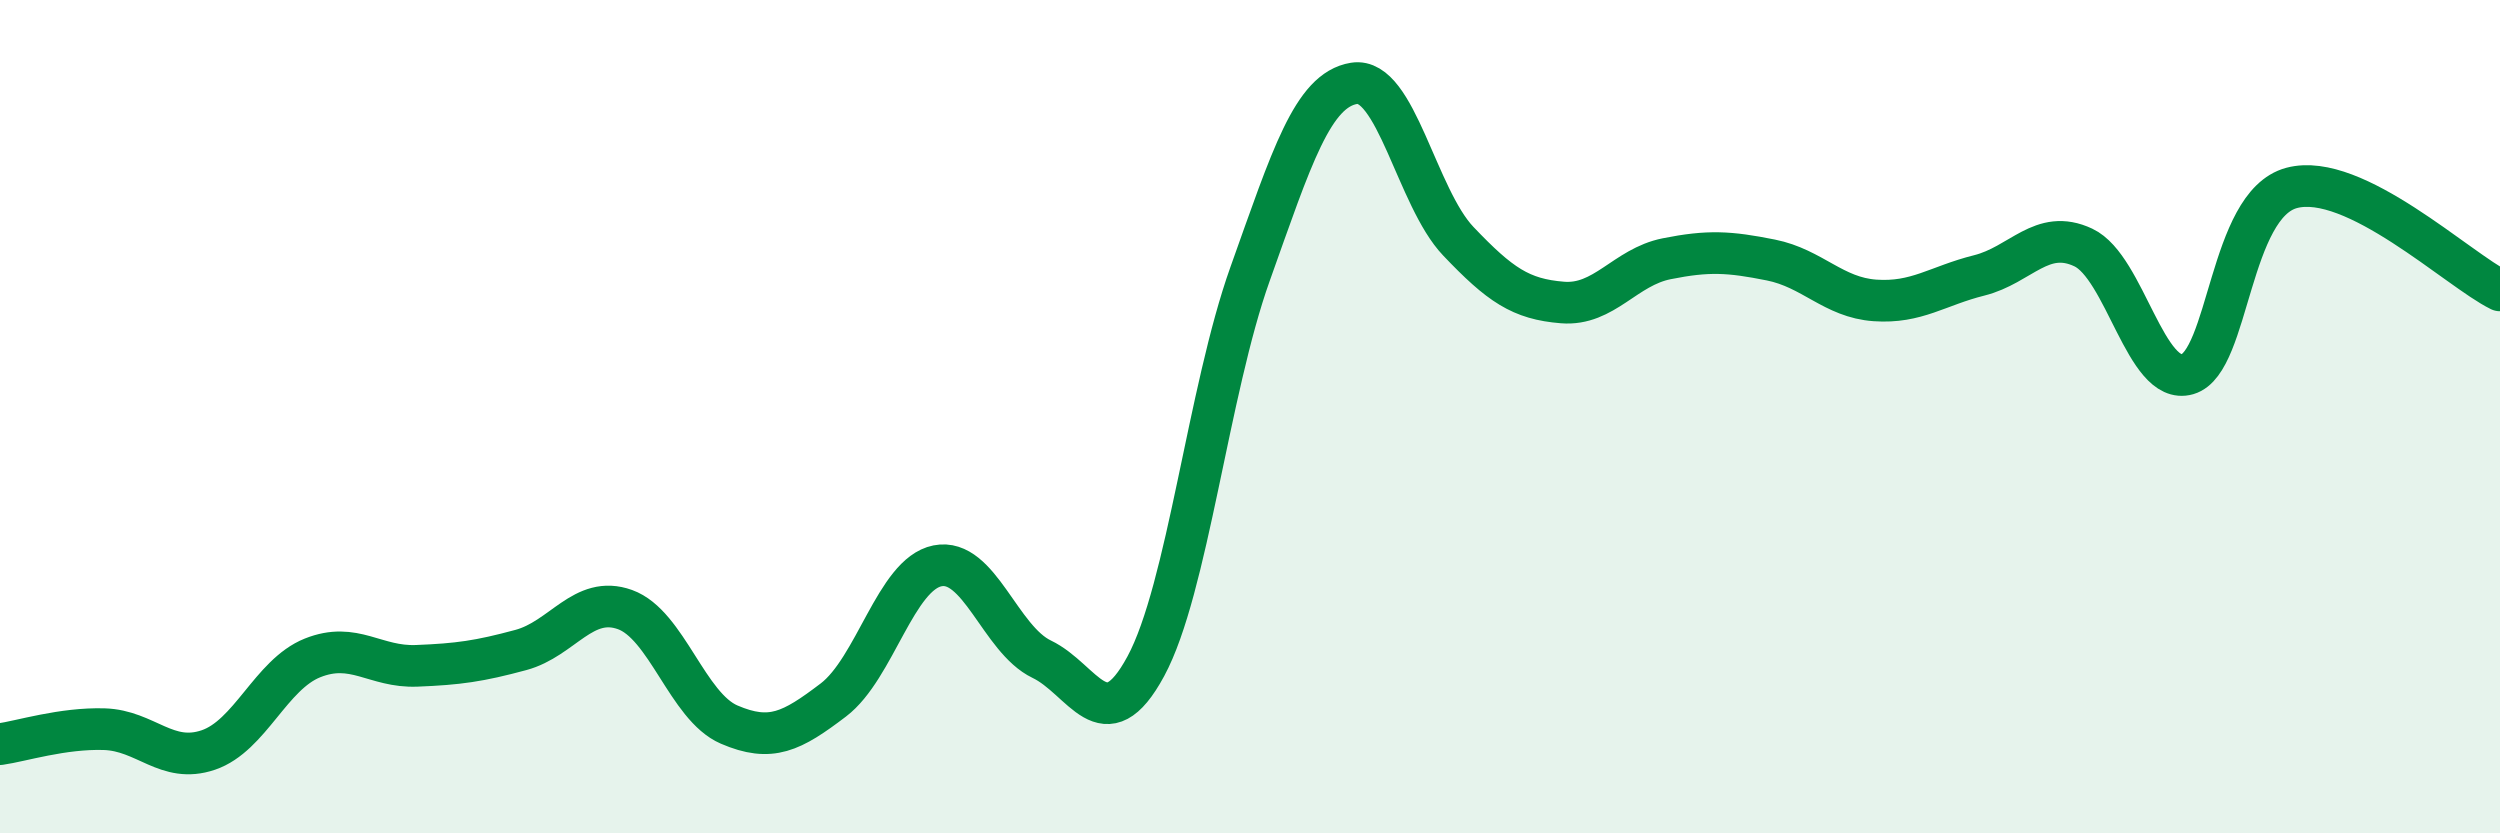
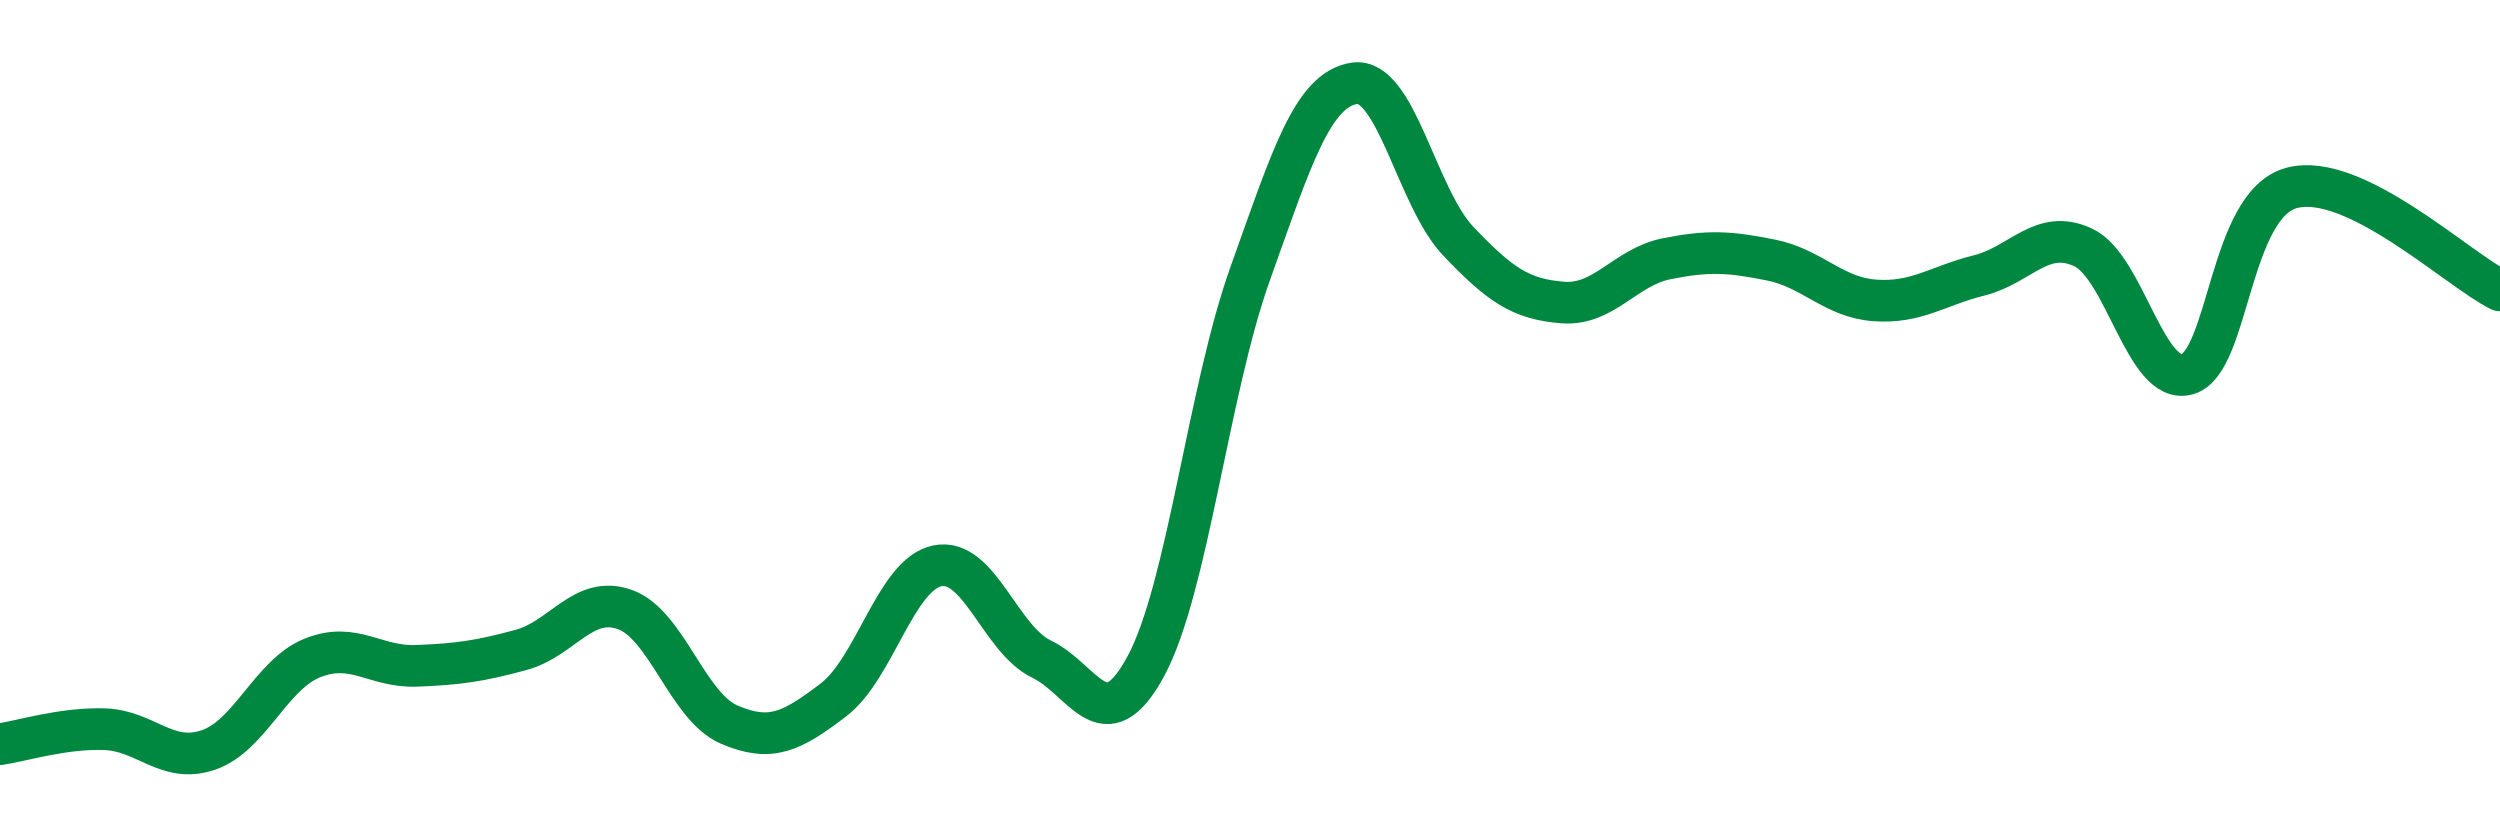
<svg xmlns="http://www.w3.org/2000/svg" width="60" height="20" viewBox="0 0 60 20">
-   <path d="M 0,17.86 C 0.5,17.79 1.5,17.47 2.5,17.5 C 3.5,17.53 4,18.34 5,18 C 6,17.66 6.5,16.19 7.5,15.79 C 8.5,15.39 9,16.02 10,15.98 C 11,15.94 11.5,15.87 12.5,15.6 C 13.5,15.33 14,14.27 15,14.63 C 16,14.99 16.5,16.96 17.5,17.39 C 18.5,17.82 19,17.56 20,16.8 C 21,16.04 21.5,13.78 22.5,13.58 C 23.5,13.38 24,15.34 25,15.82 C 26,16.3 26.5,17.84 27.5,15.99 C 28.5,14.14 29,9.38 30,6.58 C 31,3.78 31.5,2.16 32.5,2 C 33.5,1.84 34,4.74 35,5.79 C 36,6.84 36.5,7.18 37.5,7.26 C 38.5,7.34 39,6.41 40,6.21 C 41,6.01 41.5,6.04 42.5,6.24 C 43.5,6.44 44,7.14 45,7.21 C 46,7.28 46.5,6.86 47.5,6.61 C 48.5,6.36 49,5.47 50,5.94 C 51,6.41 51.5,9.27 52.5,8.98 C 53.5,8.69 53.5,4.91 55,4.51 C 56.5,4.11 59,6.48 60,6.97L60 20L0 20Z" fill="#008740" opacity="0.1" stroke-linecap="round" stroke-linejoin="round" />
  <path d="M 0,17.86 C 0.5,17.79 1.5,17.47 2.5,17.5 C 3.5,17.53 4,18.34 5,18 C 6,17.66 6.5,16.19 7.5,15.79 C 8.5,15.39 9,16.02 10,15.98 C 11,15.94 11.5,15.87 12.5,15.6 C 13.5,15.33 14,14.27 15,14.63 C 16,14.99 16.5,16.96 17.5,17.39 C 18.5,17.82 19,17.56 20,16.8 C 21,16.04 21.5,13.78 22.5,13.58 C 23.5,13.38 24,15.34 25,15.82 C 26,16.3 26.5,17.84 27.5,15.99 C 28.5,14.14 29,9.38 30,6.58 C 31,3.78 31.5,2.16 32.5,2 C 33.5,1.84 34,4.74 35,5.79 C 36,6.84 36.5,7.18 37.5,7.26 C 38.5,7.34 39,6.41 40,6.21 C 41,6.01 41.5,6.04 42.5,6.24 C 43.5,6.44 44,7.14 45,7.21 C 46,7.28 46.5,6.86 47.5,6.61 C 48.5,6.36 49,5.47 50,5.94 C 51,6.41 51.5,9.27 52.5,8.98 C 53.5,8.69 53.5,4.91 55,4.51 C 56.5,4.11 59,6.48 60,6.97" stroke="#008740" stroke-width="1" fill="none" stroke-linecap="round" stroke-linejoin="round" />
</svg>